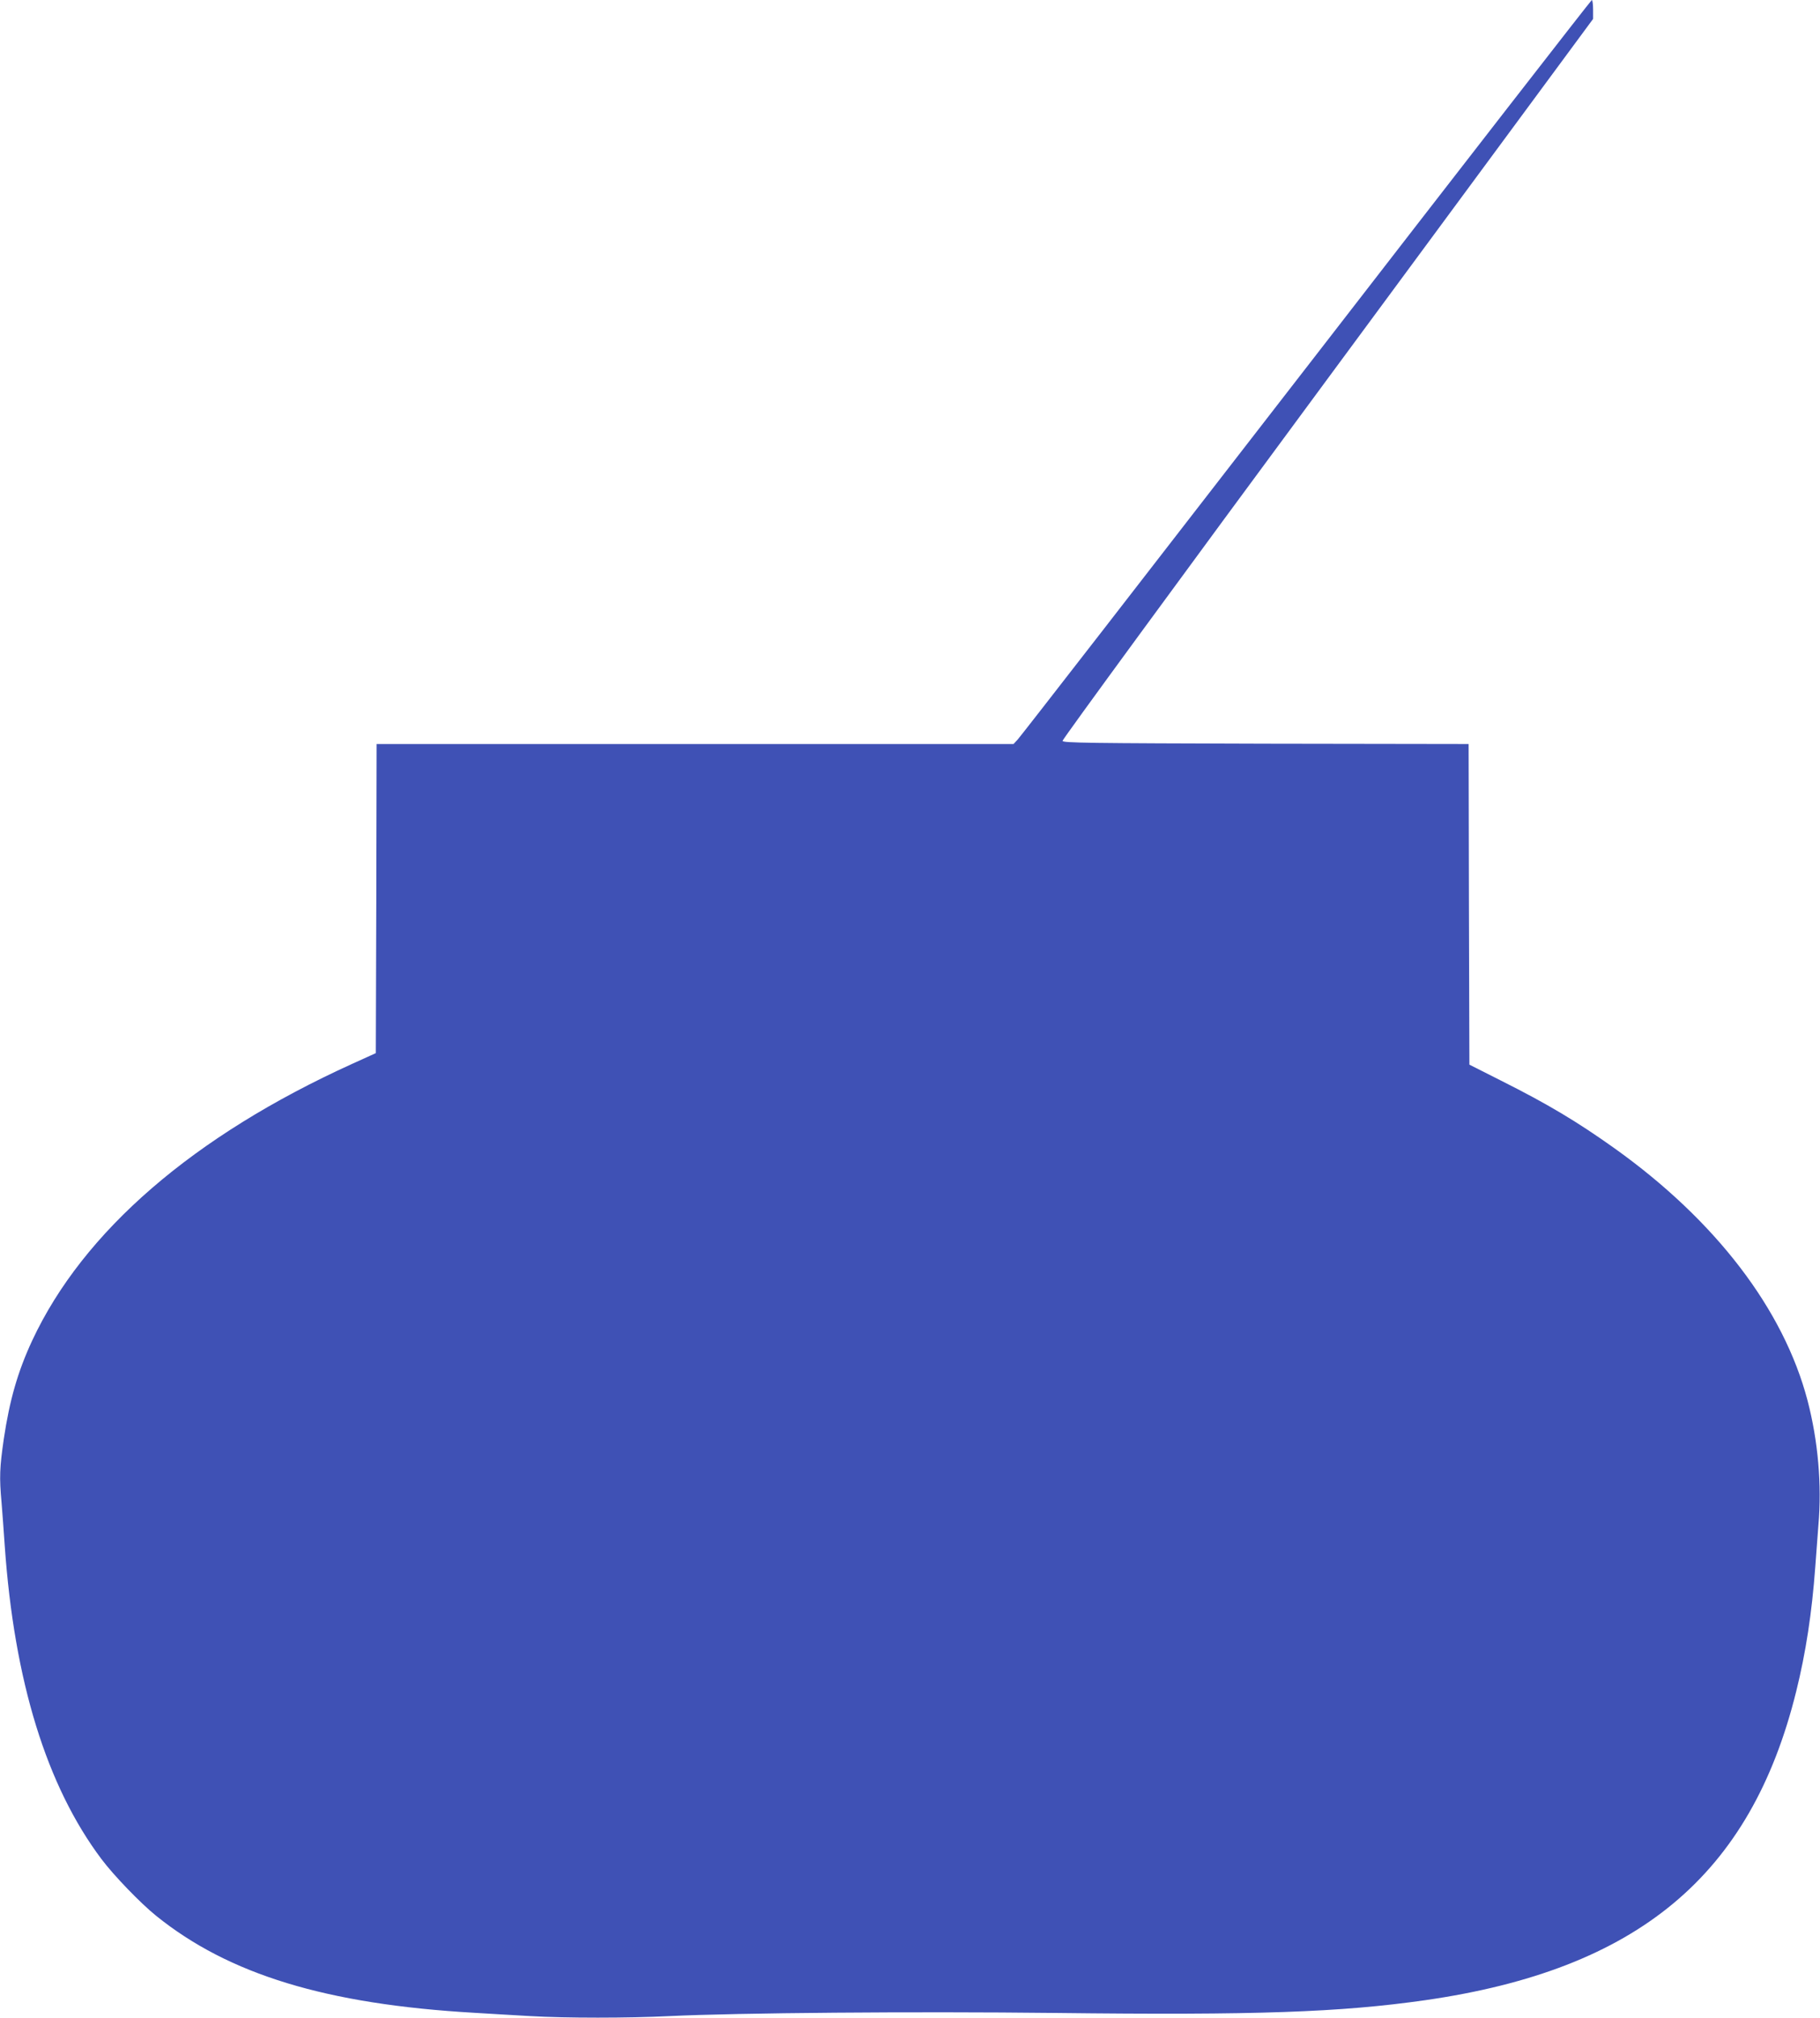
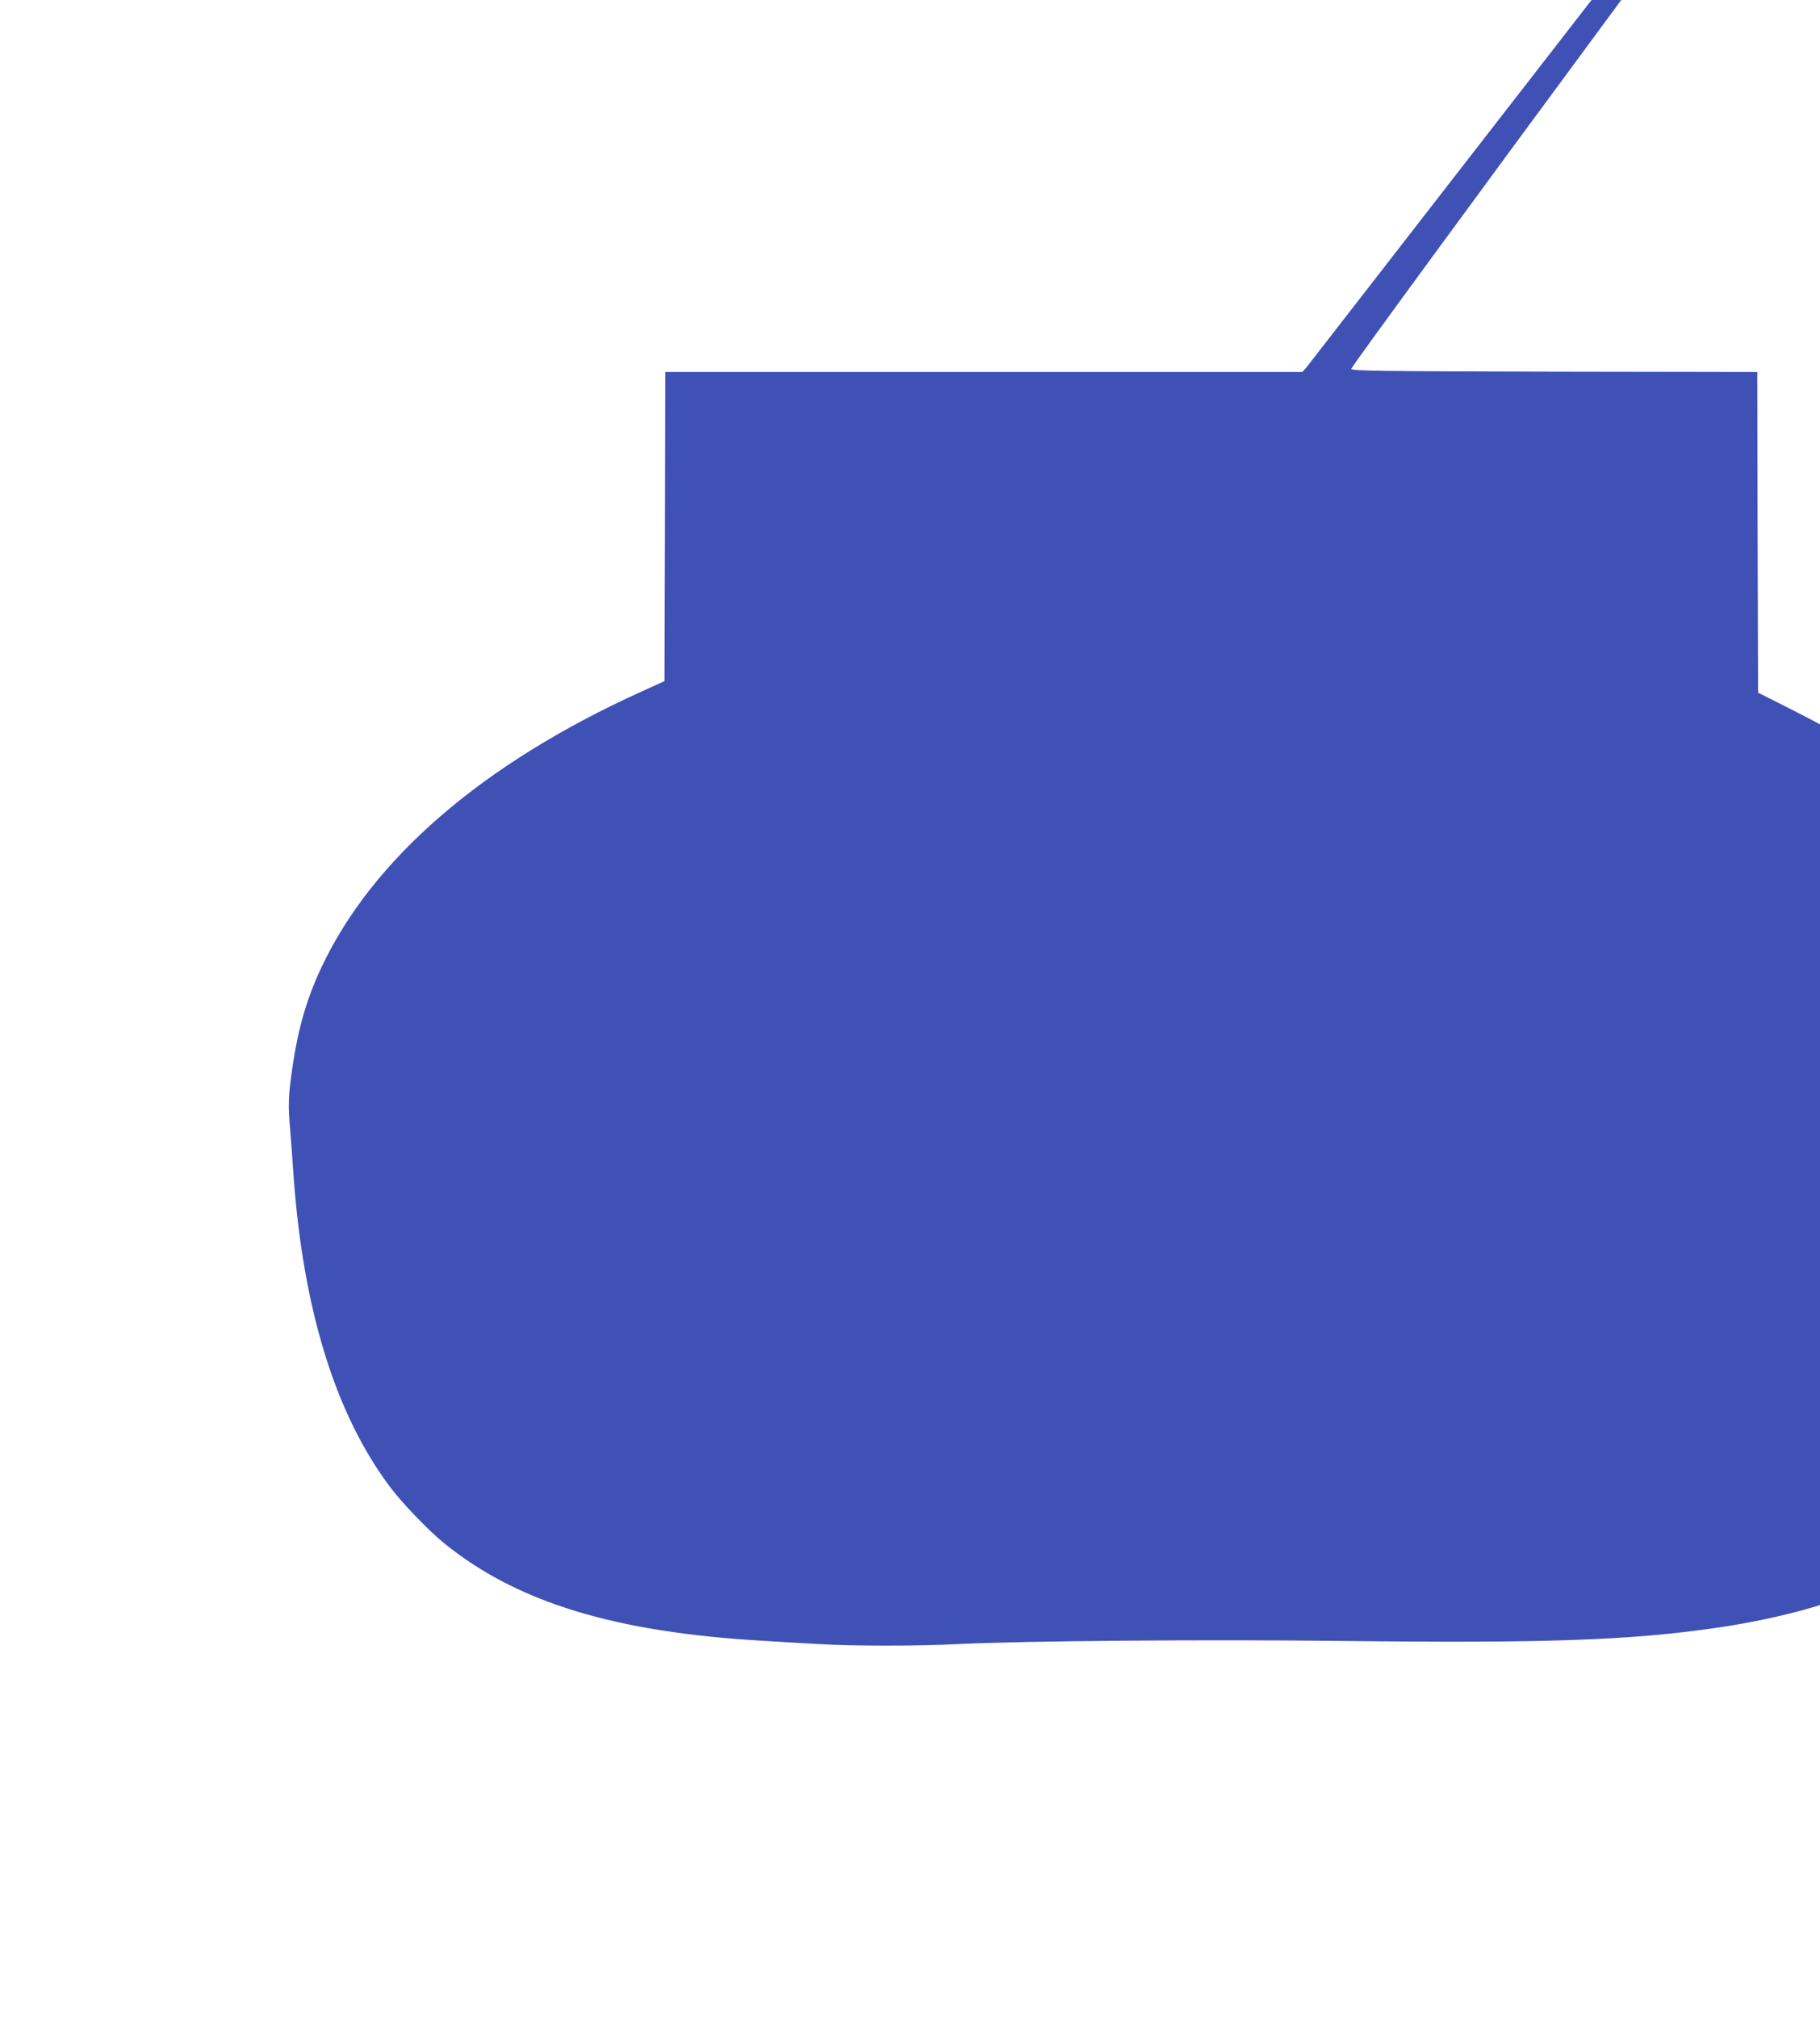
<svg xmlns="http://www.w3.org/2000/svg" version="1.0" width="1155pt" height="1280pt" viewBox="0 0 1155 1280" preserveAspectRatio="xMidYMid meet">
  <g transform="translate(0,1280) scale(0.1,-0.1)" fill="#3f51b5" stroke="none">
-     <path d="M8290 10468 c-993 -1283 -1817 -2345 -1832 -2360 l-26 -28 -2021 0 -2021 0 -2 -980 -3 -981 -150 -68 c-1007 -457 -1707 -1062 -2031 -1756 -91 -196 -143 -376 -180 -624 -26 -181 -29 -241 -14 -405 5 -61 14 -183 20 -271 60 -860 266 -1526 614 -1989 77 -103 248 -280 346 -359 462 -373 1081 -562 2020 -616 102 -6 262 -16 357 -21 218 -13 625 -13 880 0 437 21 1548 30 2453 20 1275 -15 1805 4 2345 81 1348 194 2065 790 2354 1959 61 245 100 501 121 790 6 85 15 205 20 266 22 254 -2 532 -69 789 -152 579 -584 1143 -1226 1601 -236 168 -421 279 -720 429 l-200 101 -3 1017 -2 1017 -1287 2 c-1135 3 -1288 5 -1290 18 -2 8 755 1042 1682 2297 l1685 2283 0 60 c0 33 -4 60 -8 60 -4 0 -820 -1050 -1812 -2332z" />
+     <path d="M8290 10468 l-26 -28 -2021 0 -2021 0 -2 -980 -3 -981 -150 -68 c-1007 -457 -1707 -1062 -2031 -1756 -91 -196 -143 -376 -180 -624 -26 -181 -29 -241 -14 -405 5 -61 14 -183 20 -271 60 -860 266 -1526 614 -1989 77 -103 248 -280 346 -359 462 -373 1081 -562 2020 -616 102 -6 262 -16 357 -21 218 -13 625 -13 880 0 437 21 1548 30 2453 20 1275 -15 1805 4 2345 81 1348 194 2065 790 2354 1959 61 245 100 501 121 790 6 85 15 205 20 266 22 254 -2 532 -69 789 -152 579 -584 1143 -1226 1601 -236 168 -421 279 -720 429 l-200 101 -3 1017 -2 1017 -1287 2 c-1135 3 -1288 5 -1290 18 -2 8 755 1042 1682 2297 l1685 2283 0 60 c0 33 -4 60 -8 60 -4 0 -820 -1050 -1812 -2332z" />
  </g>
</svg>